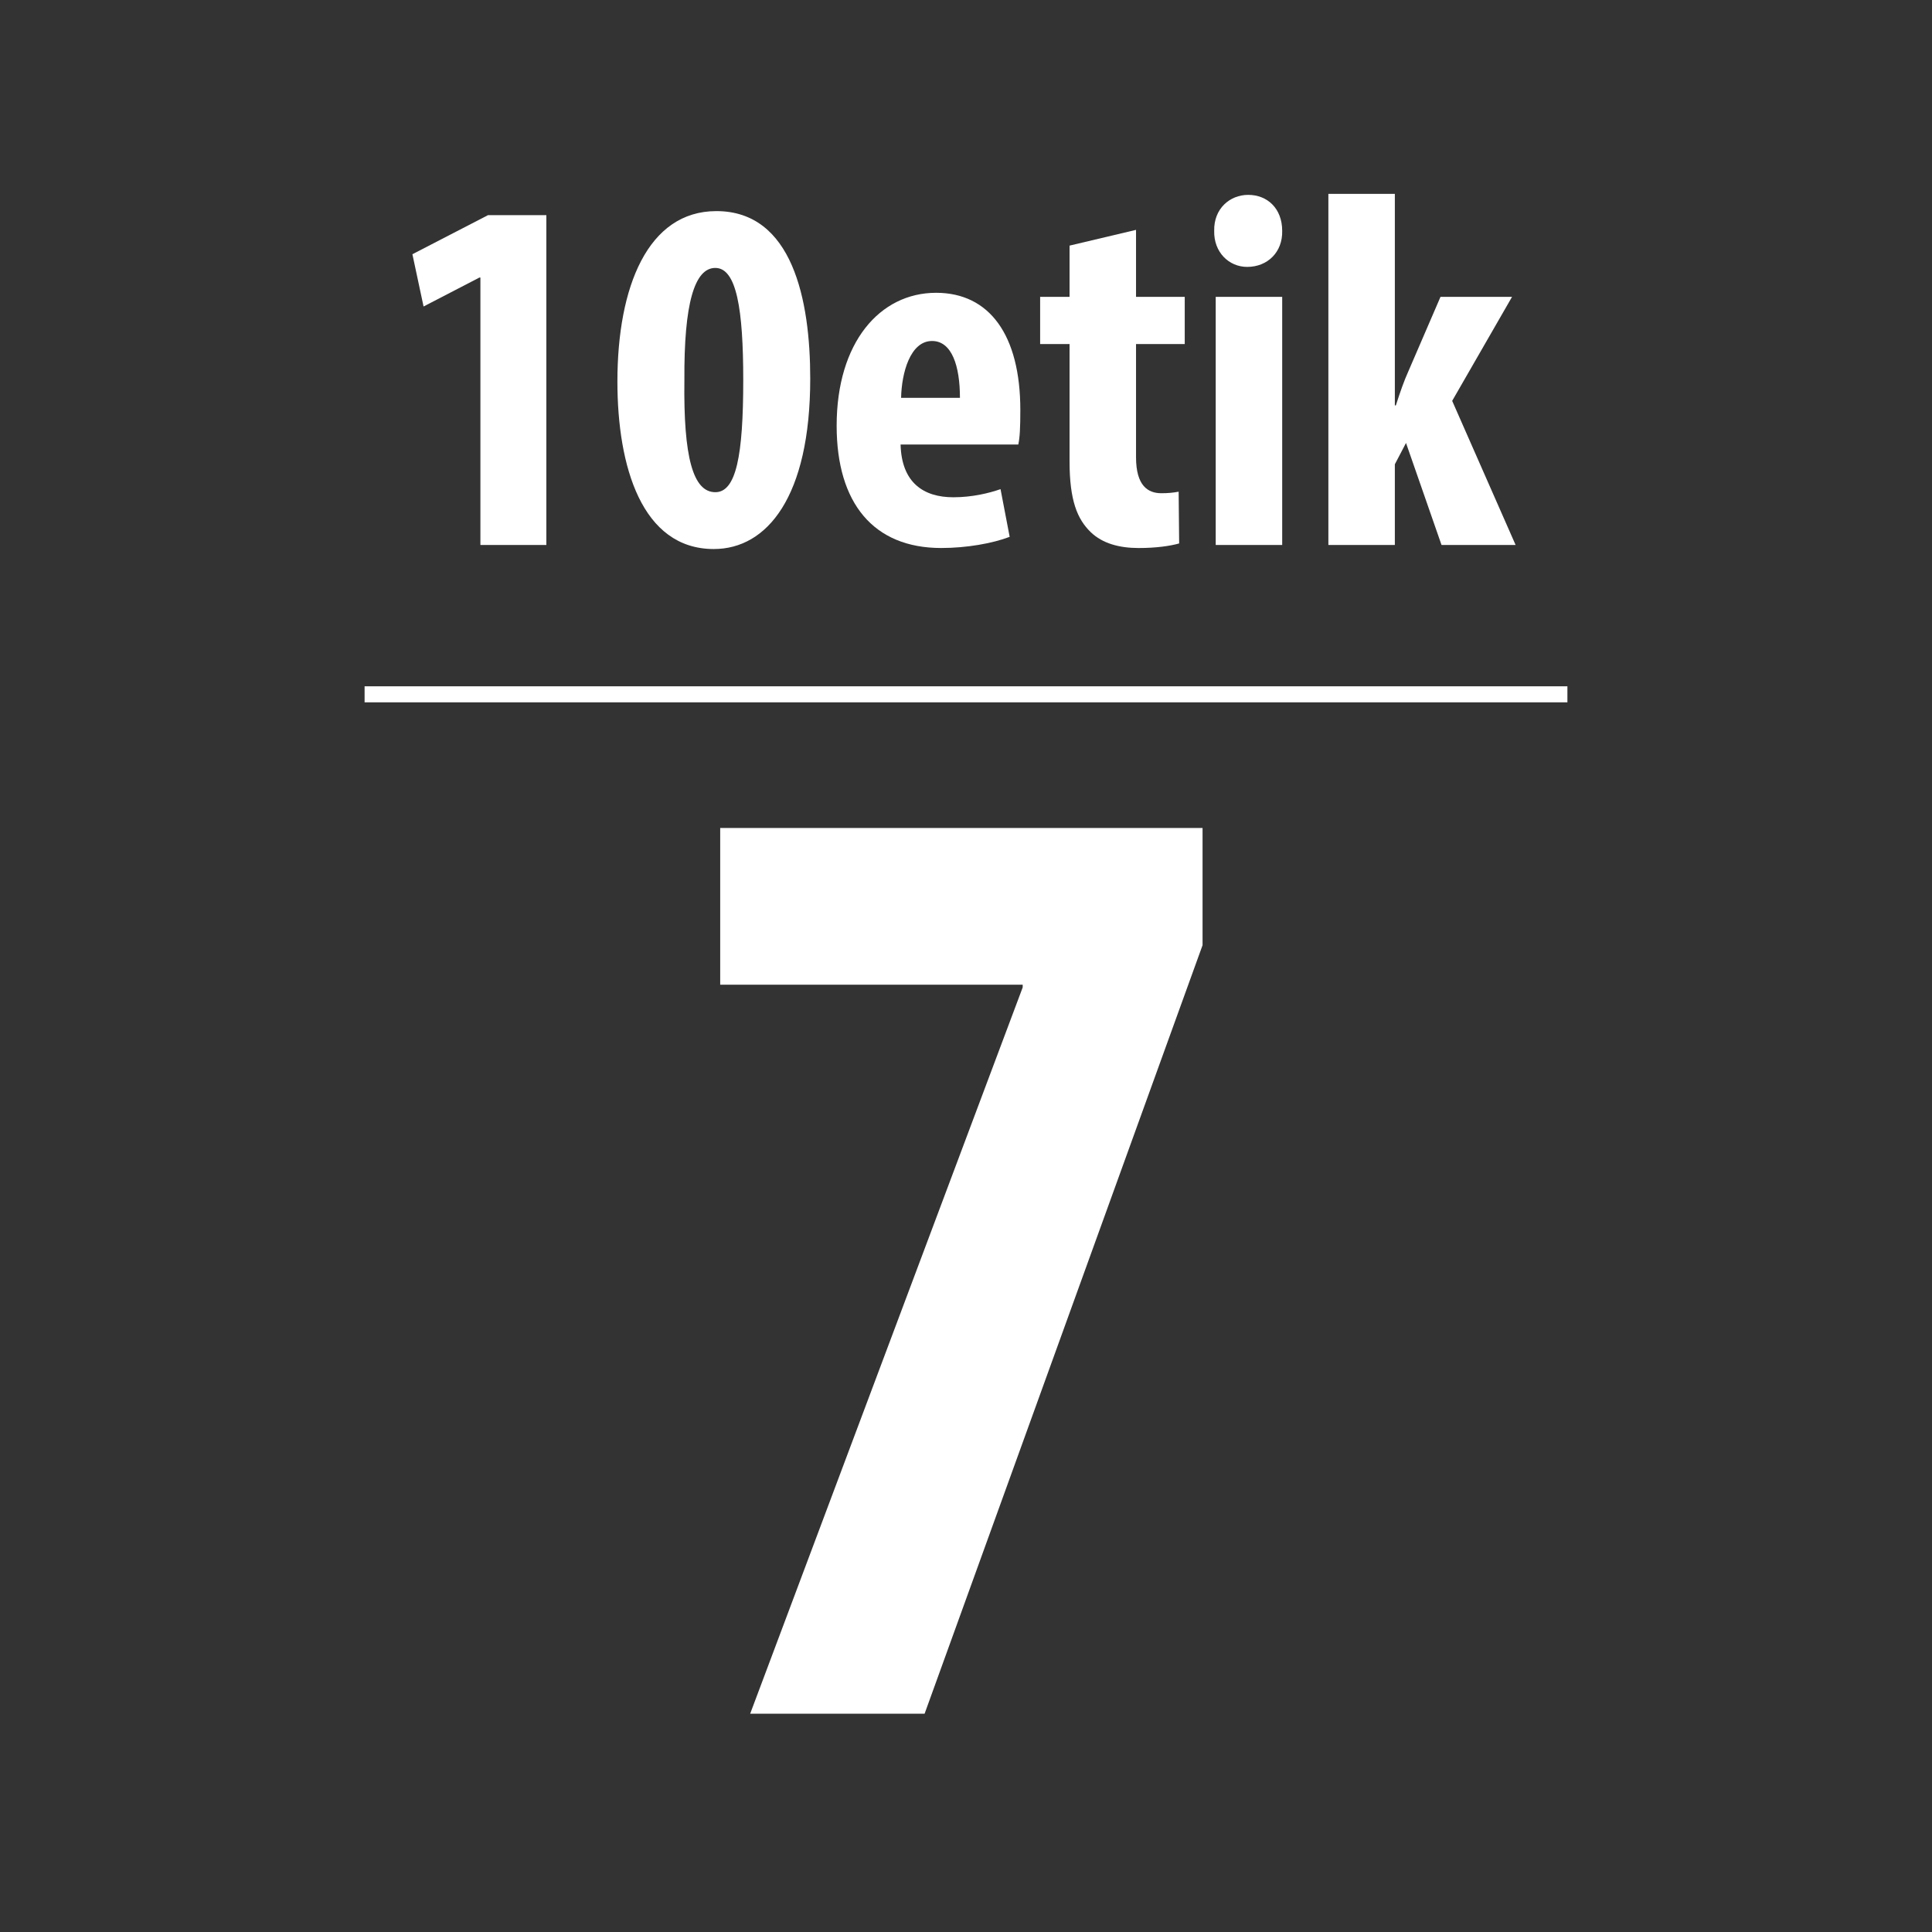
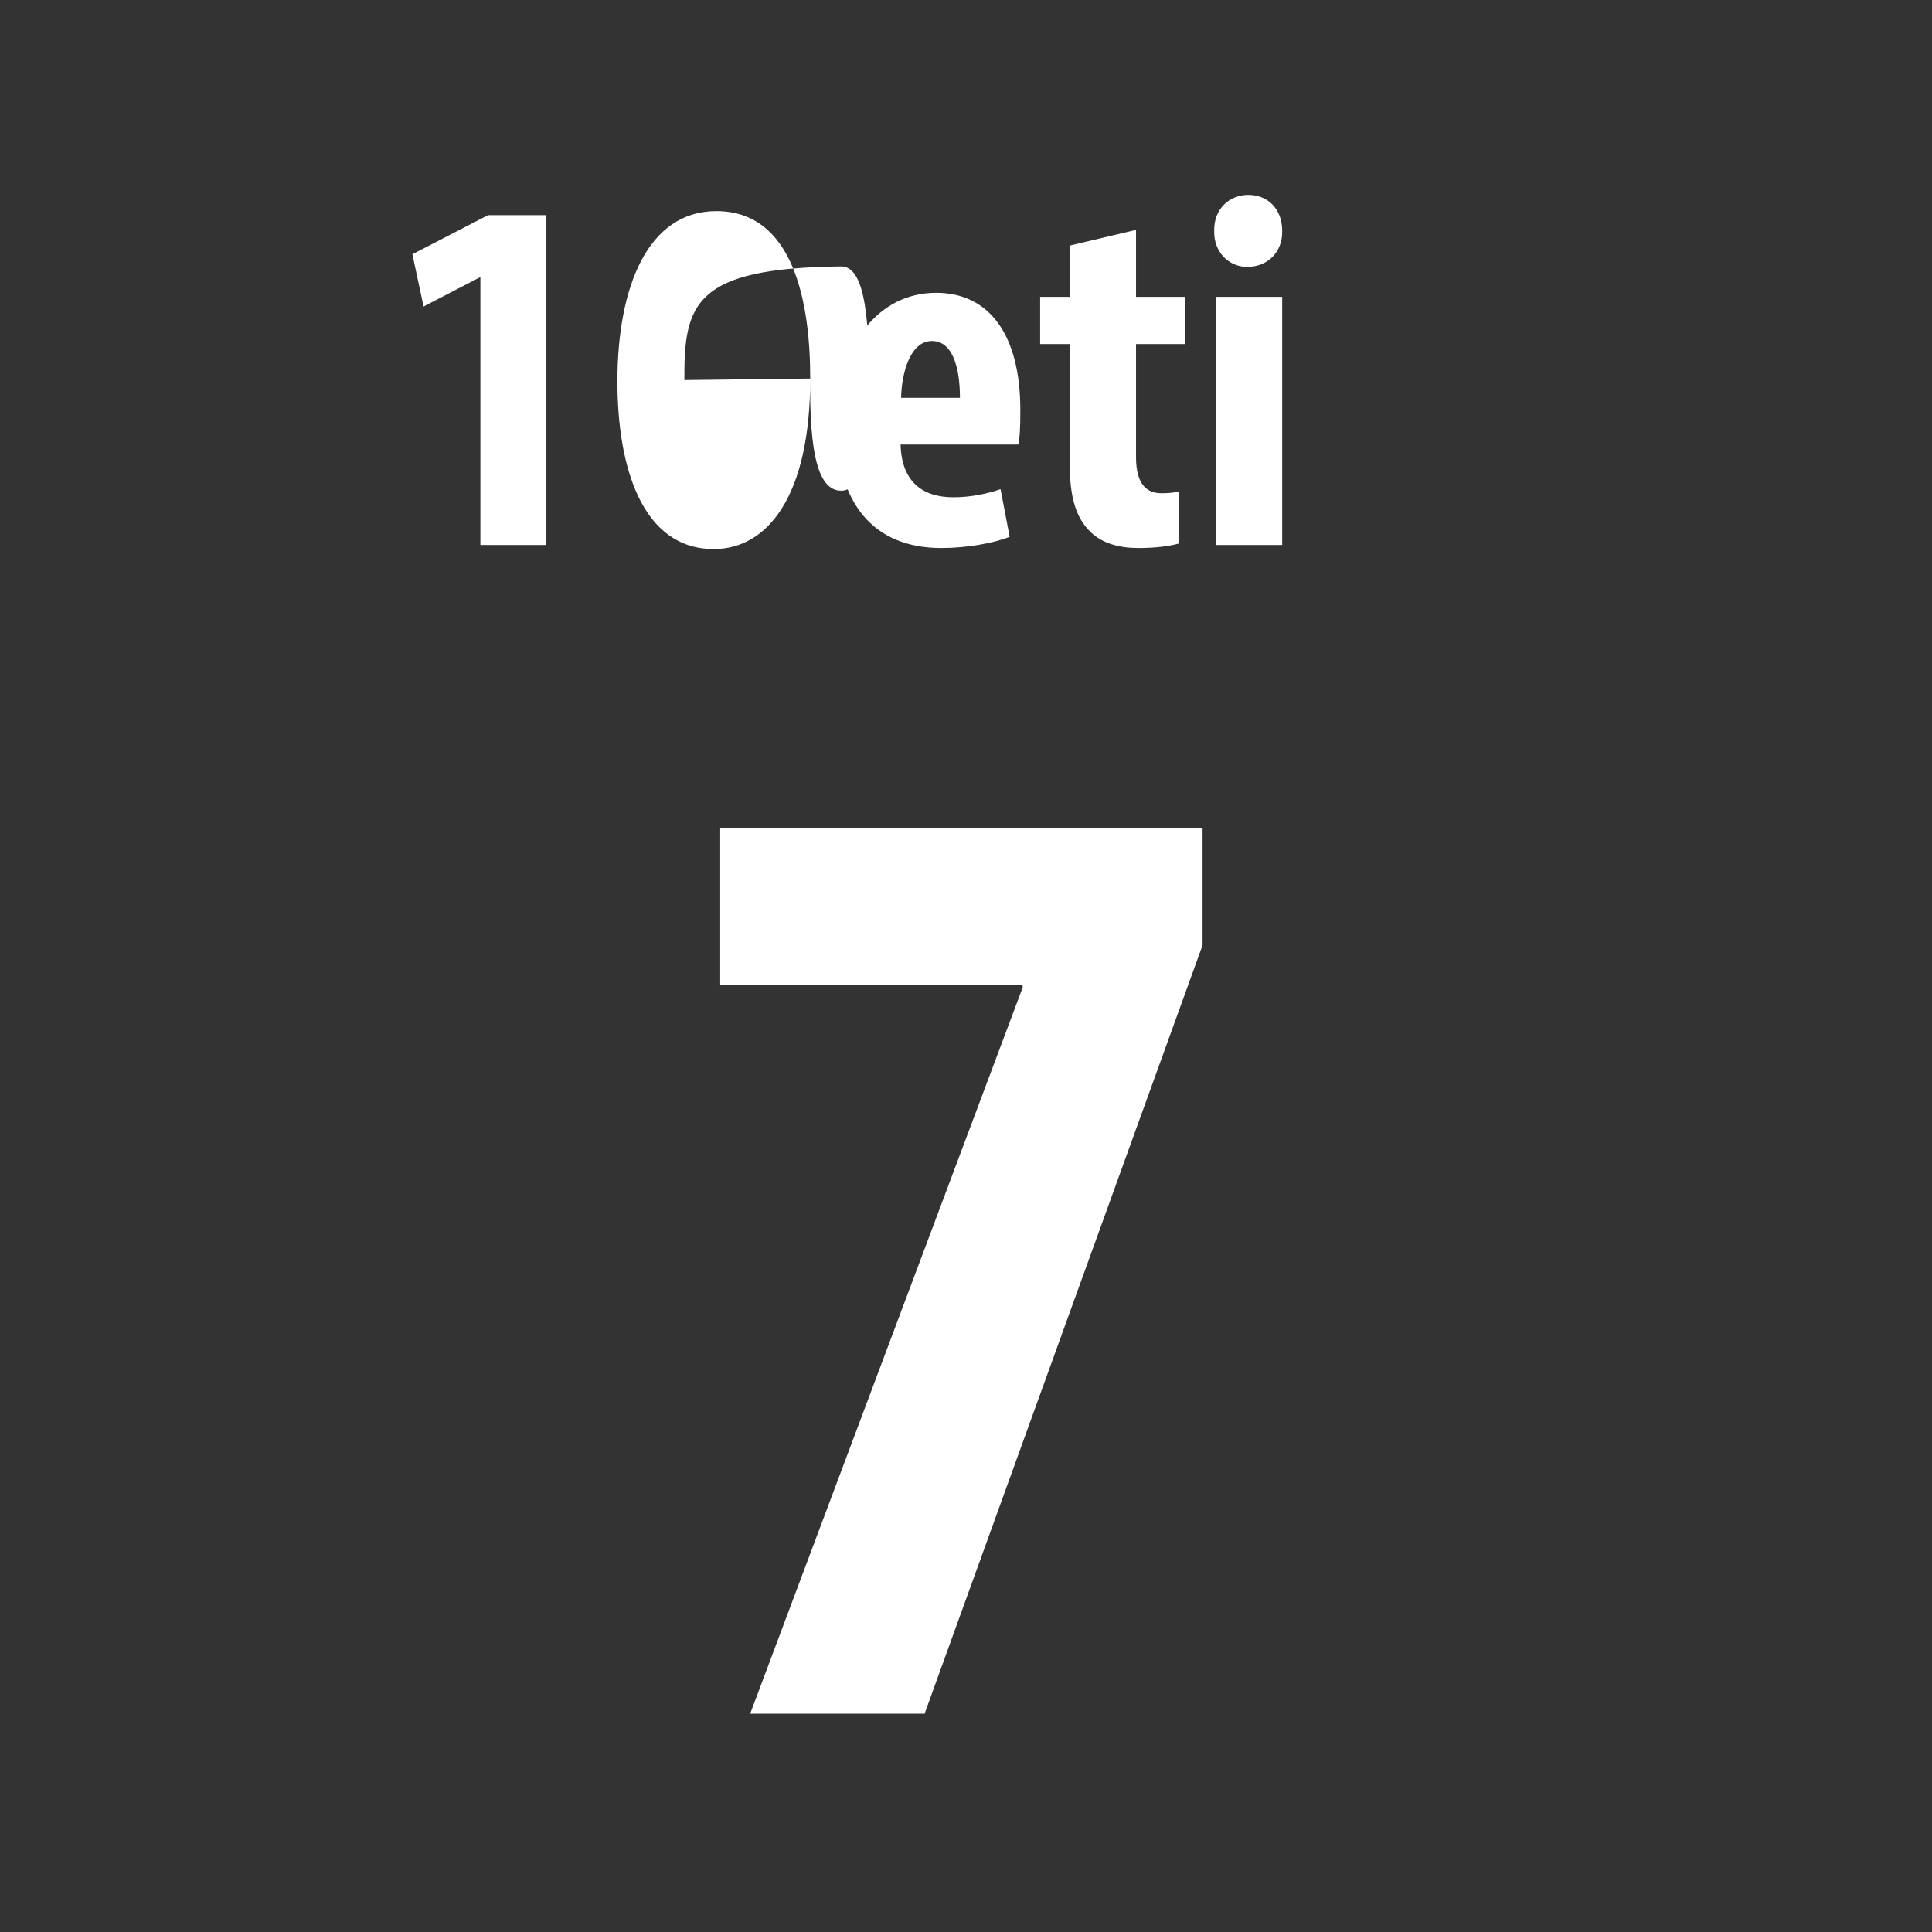
<svg xmlns="http://www.w3.org/2000/svg" version="1.1" id="Capa_1" x="0px" y="0px" width="144.67px" height="144.672px" viewBox="0 0 144.67 144.672" enable-background="new 0 0 144.67 144.672" xml:space="preserve">
  <rect x="0" y="0" width="144.67" height="144.672" fill="#333333" stroke="none" />
  <g>
    <g>
      <g>
        <path fill="#FFFFFF" d="M90.049,62.001v8.775l-20.814,57.548H56.174L76.58,73.939v-0.204H53.929V62.001H90.049z" />
      </g>
    </g>
-     <line fill="none" stroke="#FFFFFF" stroke-width="1.2" stroke-miterlimit="3.864" x1="27.301" y1="51.991" x2="117.369" y2="51.991" />
    <g>
      <path fill="#FFFFFF" d="M35.973,20.784h-0.076l-4.18,2.166l-0.836-3.913l5.661-2.926h4.369v24.696h-4.938V20.784z" />
-       <path fill="#FFFFFF" d="M60.671,28.346c0,8.853-3.229,12.766-7.22,12.766c-5.395,0-7.219-6.192-7.219-12.538    c0-7.104,2.28-12.766,7.409-12.766C59.341,15.808,60.671,22.456,60.671,28.346z M51.248,28.459    c-0.076,5.775,0.646,8.397,2.317,8.397c1.558,0,2.09-2.735,2.09-8.397c0-5.281-0.494-8.396-2.09-8.396    C52.008,20.062,51.21,22.723,51.248,28.459z" />
+       <path fill="#FFFFFF" d="M60.671,28.346c0,8.853-3.229,12.766-7.22,12.766c-5.395,0-7.219-6.192-7.219-12.538    c0-7.104,2.28-12.766,7.409-12.766C59.341,15.808,60.671,22.456,60.671,28.346z c-0.076,5.775,0.646,8.397,2.317,8.397c1.558,0,2.09-2.735,2.09-8.397c0-5.281-0.494-8.396-2.09-8.396    C52.008,20.062,51.21,22.723,51.248,28.459z" />
      <path fill="#FFFFFF" d="M67.436,33.285c0.076,2.887,1.748,3.951,3.952,3.951c1.405,0,2.659-0.304,3.533-0.608l0.684,3.571    c-1.292,0.494-3.229,0.836-5.129,0.836c-5.054,0-7.827-3.343-7.827-9.156c0-6.231,3.229-9.954,7.447-9.954    c3.989,0,6.307,3.153,6.307,8.776c0,1.33-0.037,2.052-0.151,2.584H67.436z M71.881,29.789c0-2.394-0.607-4.255-2.089-4.255    c-1.634,0-2.28,2.394-2.317,4.255H71.881z" />
      <path fill="#FFFFFF" d="M85.067,17.213v5.016h3.647v3.533h-3.647v8.473c0,2.166,0.912,2.698,1.899,2.698    c0.494,0,0.874-0.038,1.292-0.114l0.038,3.875c-0.684,0.19-1.71,0.342-3.039,0.342c-1.444,0-2.698-0.342-3.572-1.178    c-1.025-0.987-1.596-2.394-1.596-5.319v-8.776h-2.203v-3.533h2.203v-3.838L85.067,17.213z" />
      <path fill="#FFFFFF" d="M96.012,17.289c0.037,1.596-1.103,2.697-2.622,2.697c-1.368,0-2.508-1.102-2.47-2.697    c-0.038-1.672,1.178-2.697,2.546-2.697C94.909,14.592,96.012,15.617,96.012,17.289z M91.034,40.808V22.229h4.978v18.579H91.034z" />
-       <path fill="#FFFFFF" d="M104.447,30.359h0.075c0.343-1.064,0.608-1.824,0.95-2.584l2.394-5.547h5.357l-4.483,7.789l4.749,10.79    h-5.547l-2.659-7.637l-0.836,1.596v6.041H99.47V14.516h4.978V30.359z" />
    </g>
  </g>
</svg>